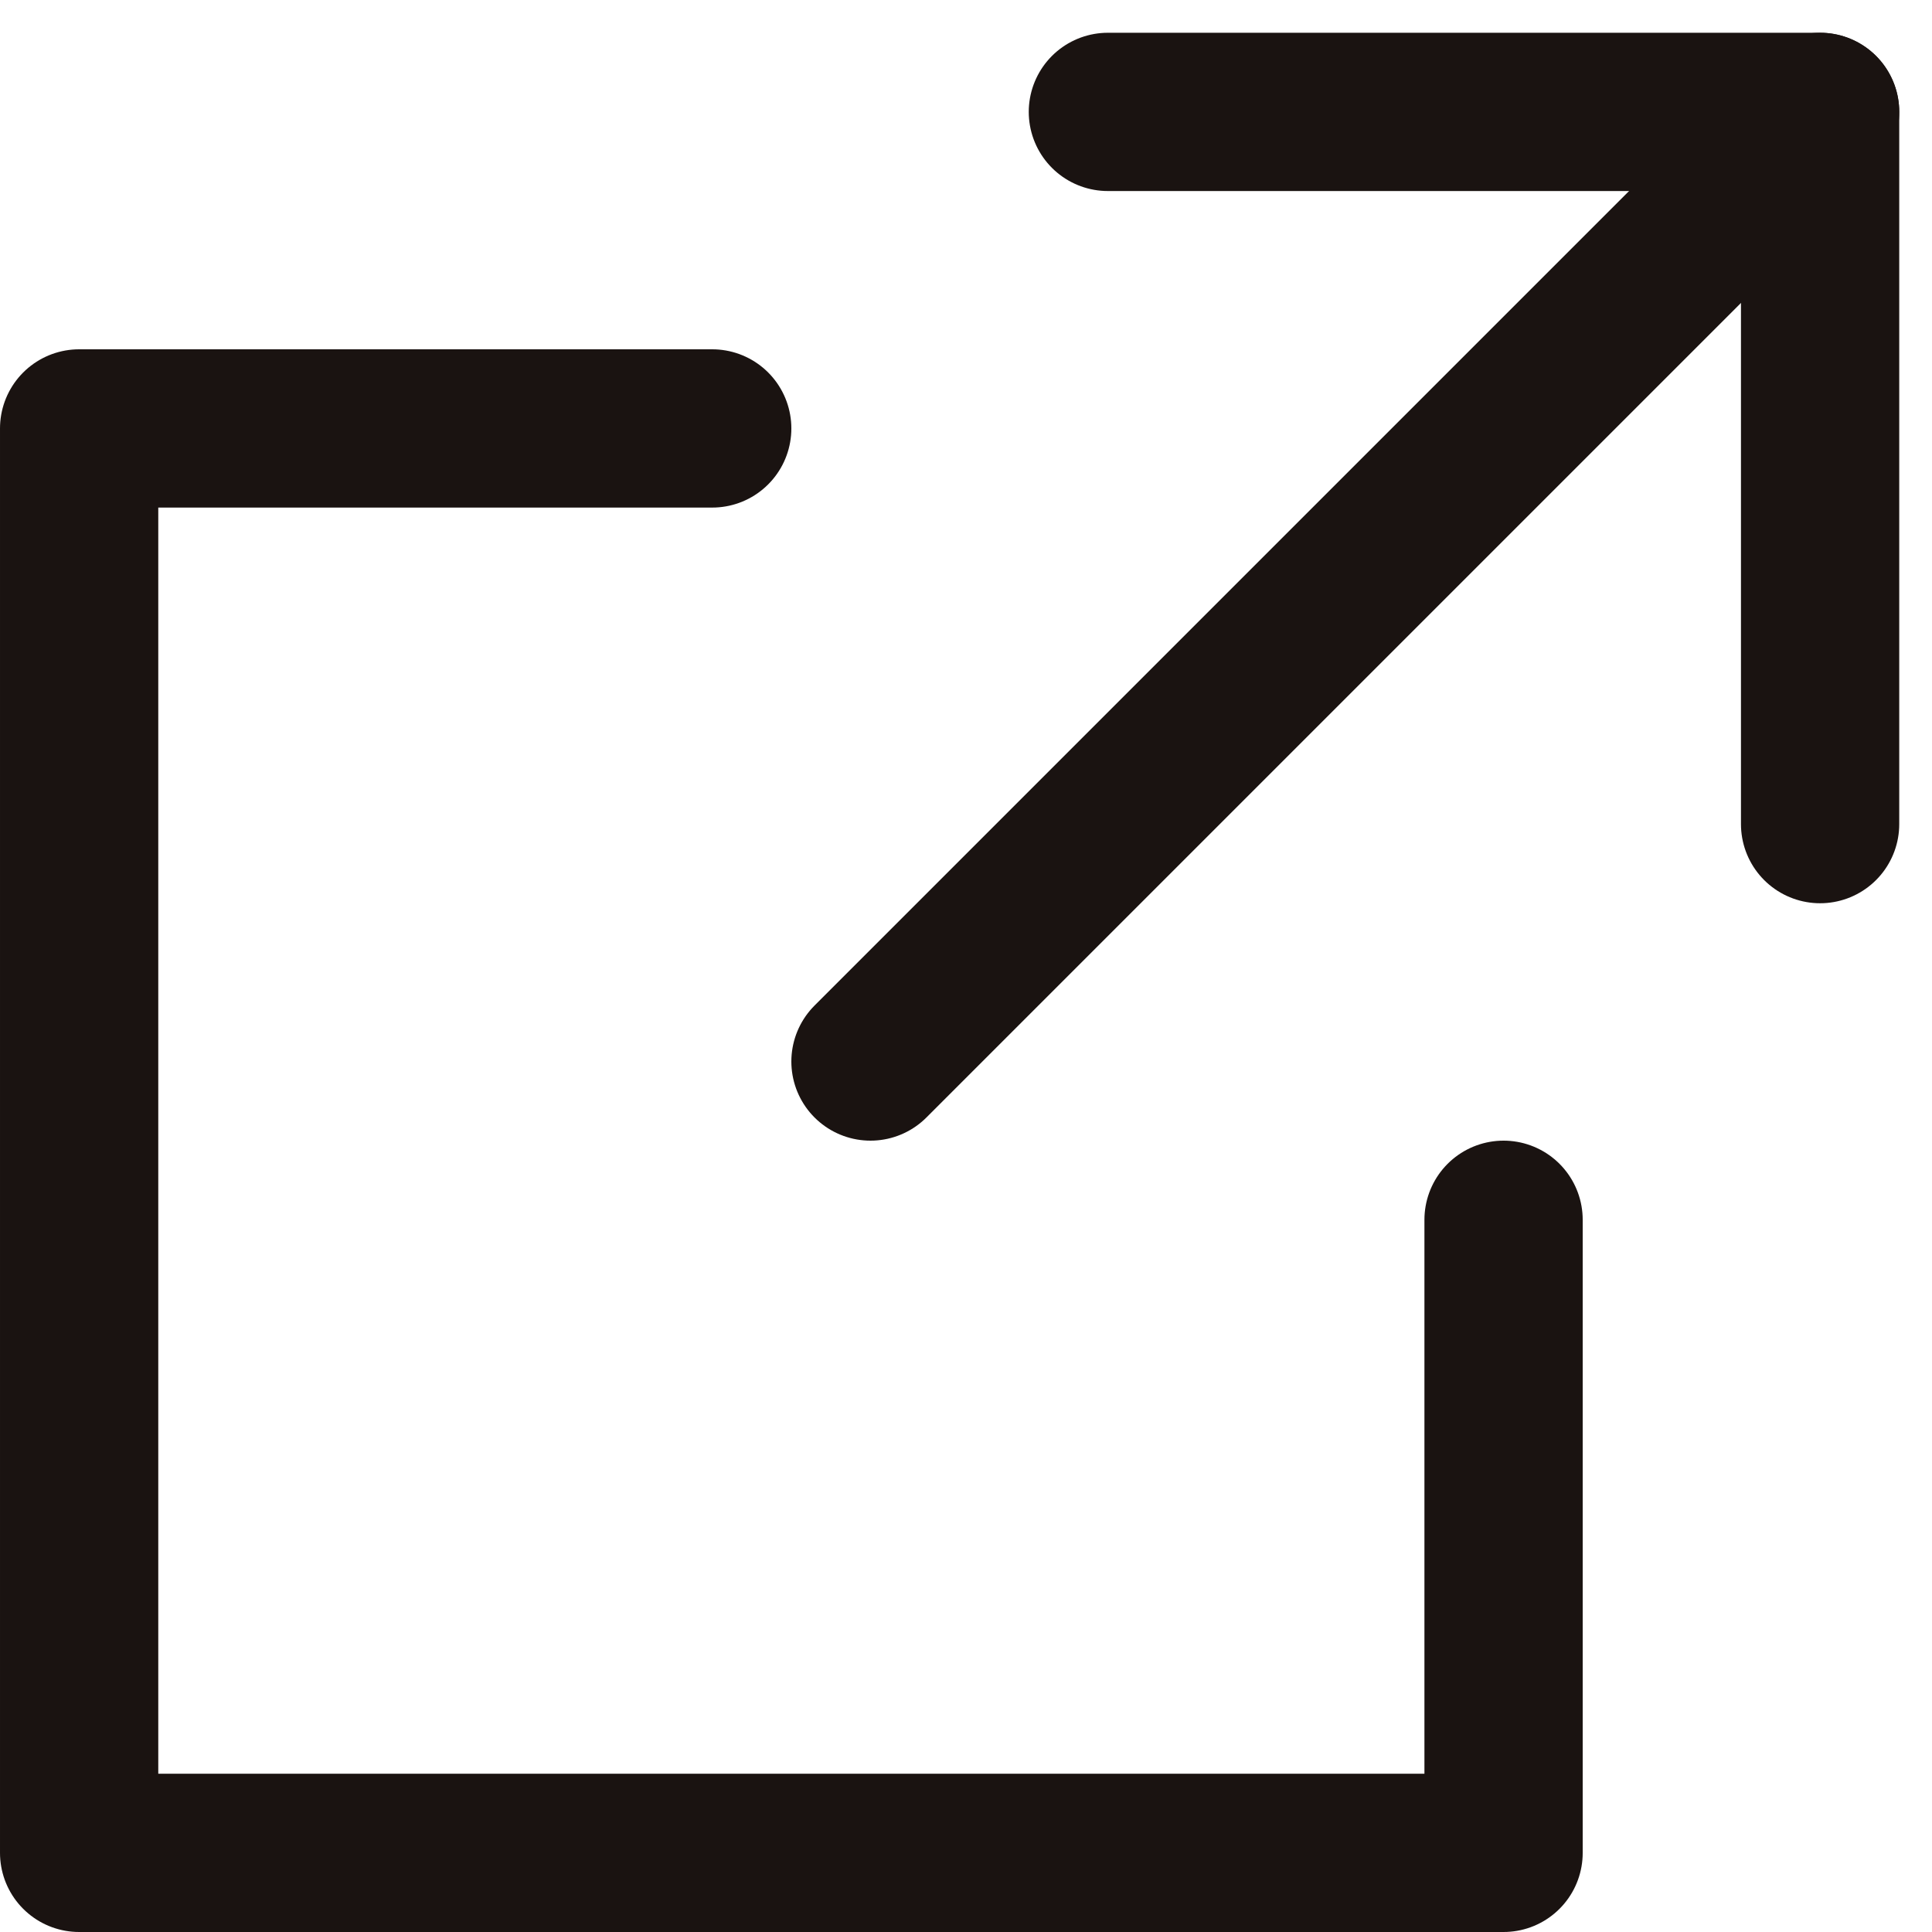
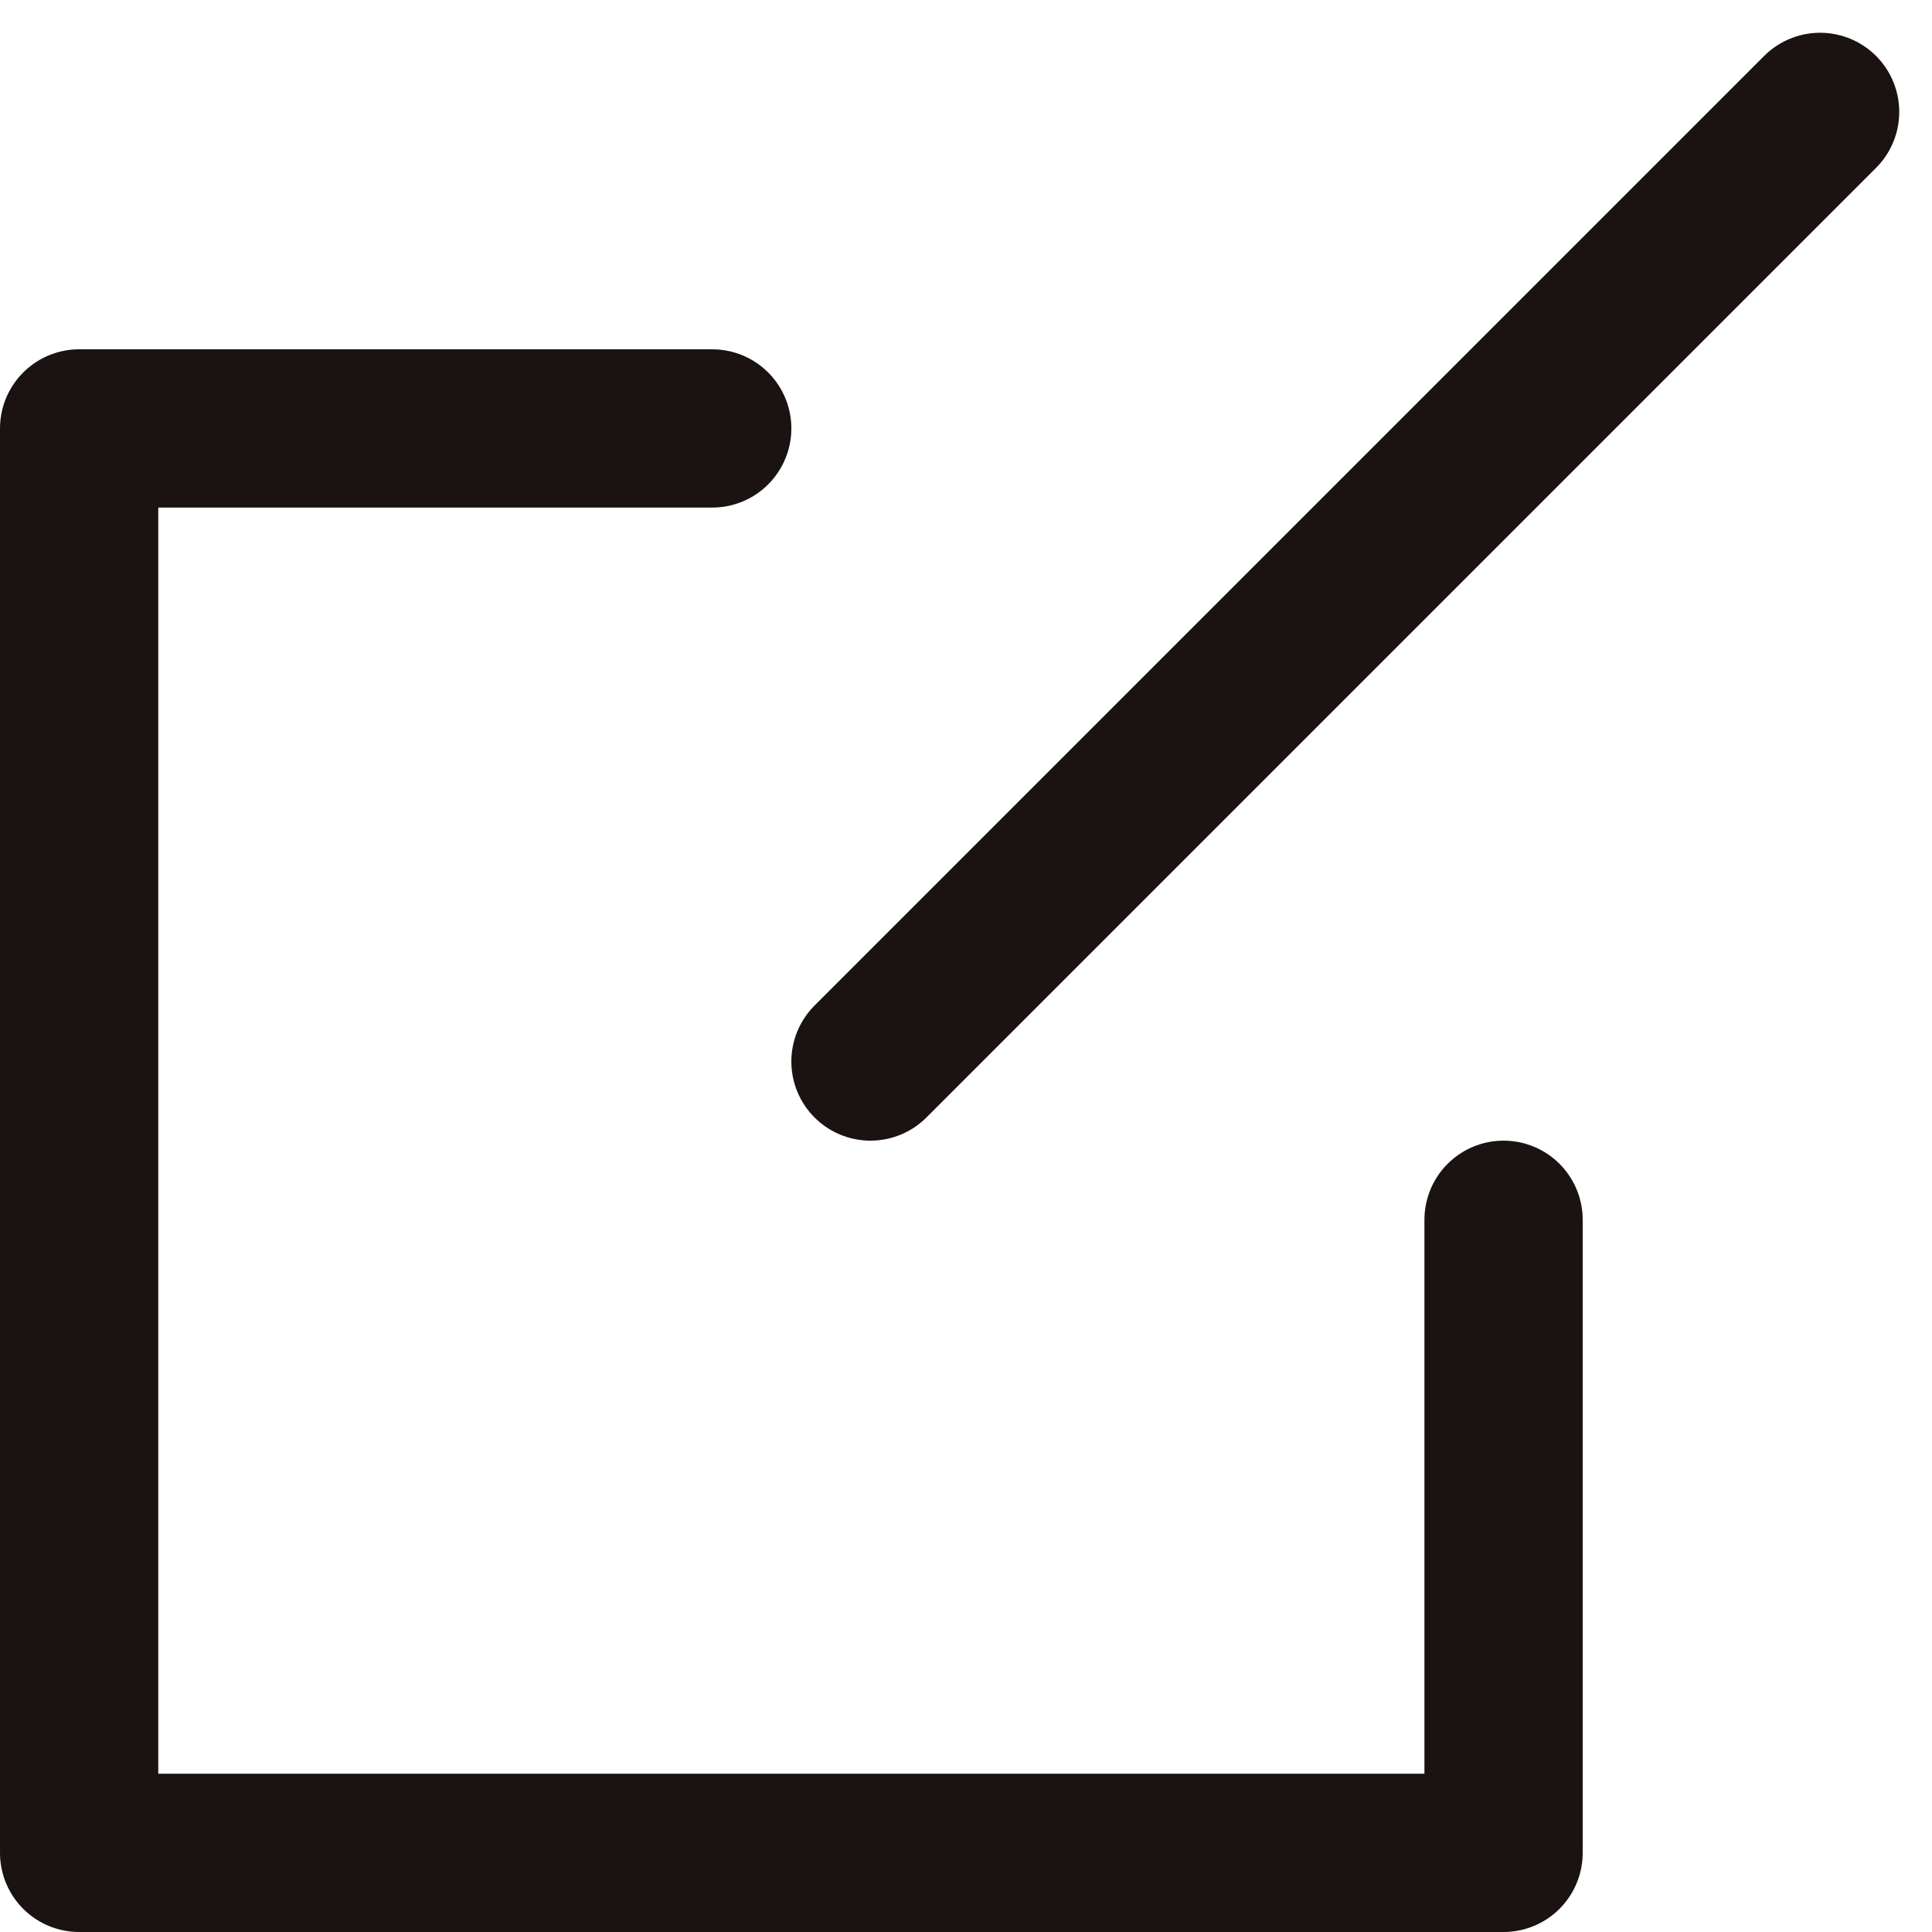
<svg xmlns="http://www.w3.org/2000/svg" height="12.207" viewBox="0 0 12.207 12.207" width="12.207">
  <g fill="none" stroke="#1a1311" stroke-linecap="round" stroke-linejoin="round">
-     <path d="m14 1h4.5v4.5" transform="translate(-7 -.293)" />
    <path d="m10 10v4h-9v-9h4" transform="translate(-.5 -2.293)" />
    <path d="m5.5 6.707 6-6" />
  </g>
</svg>